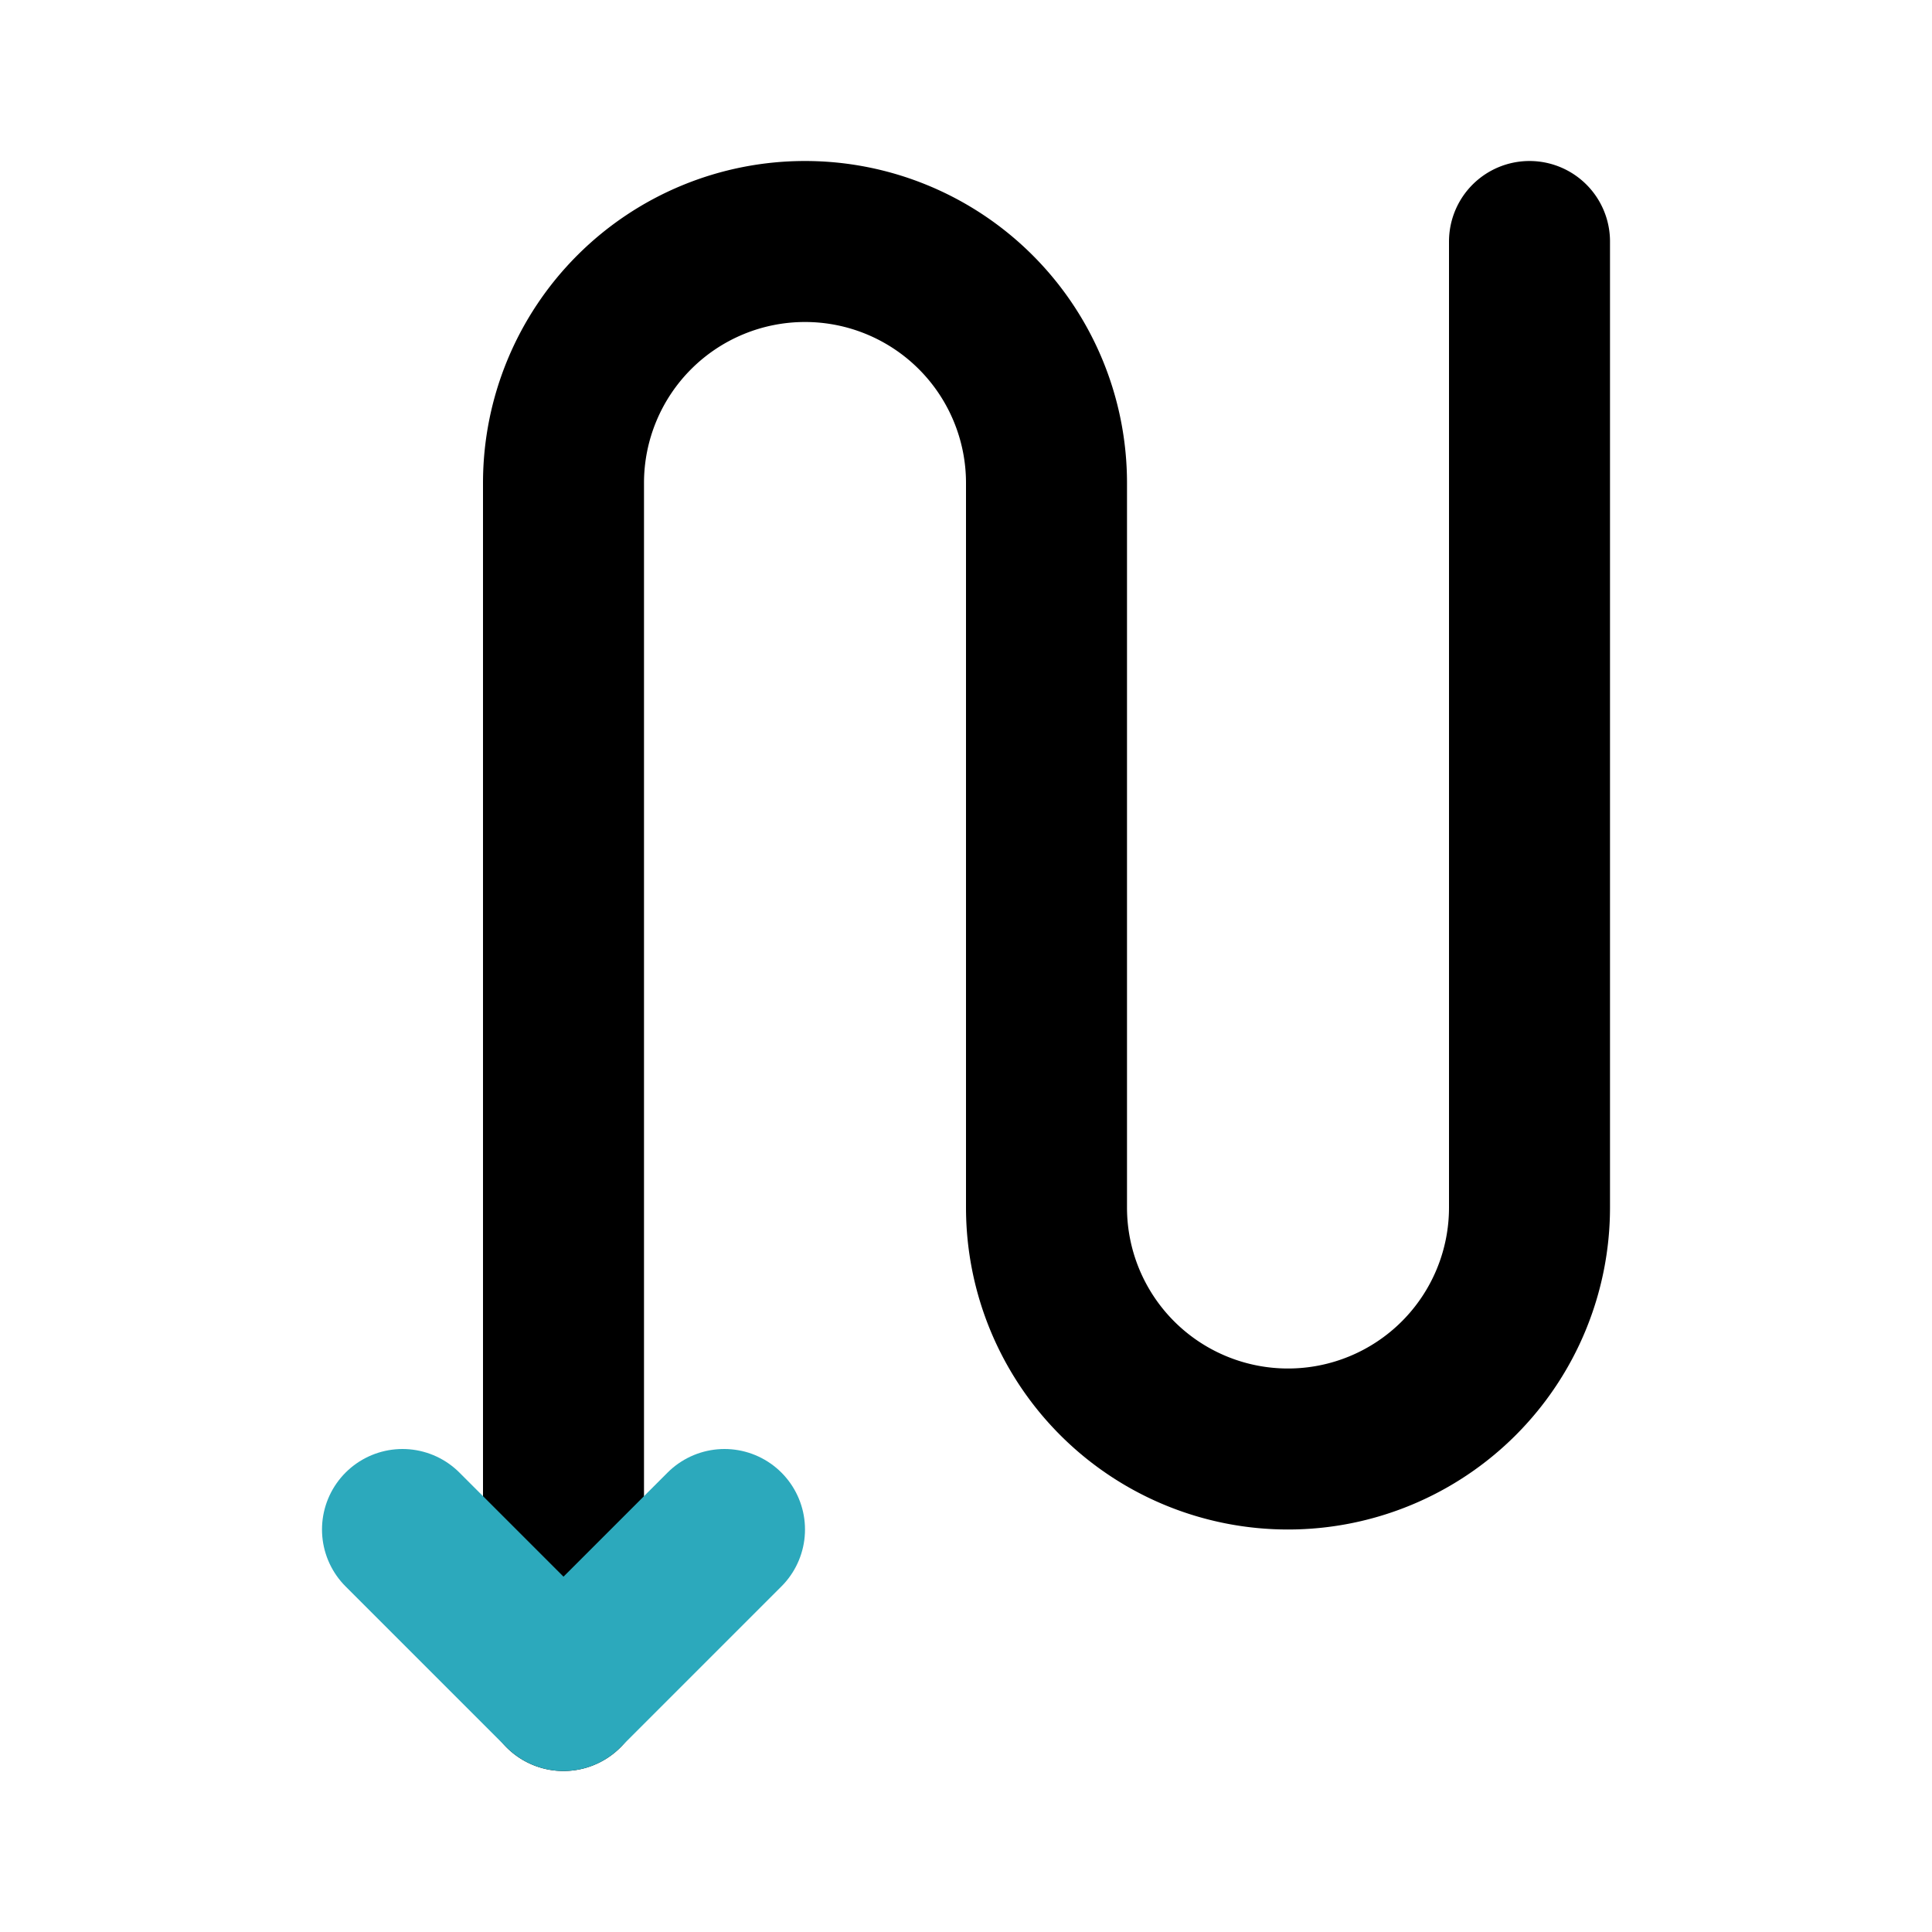
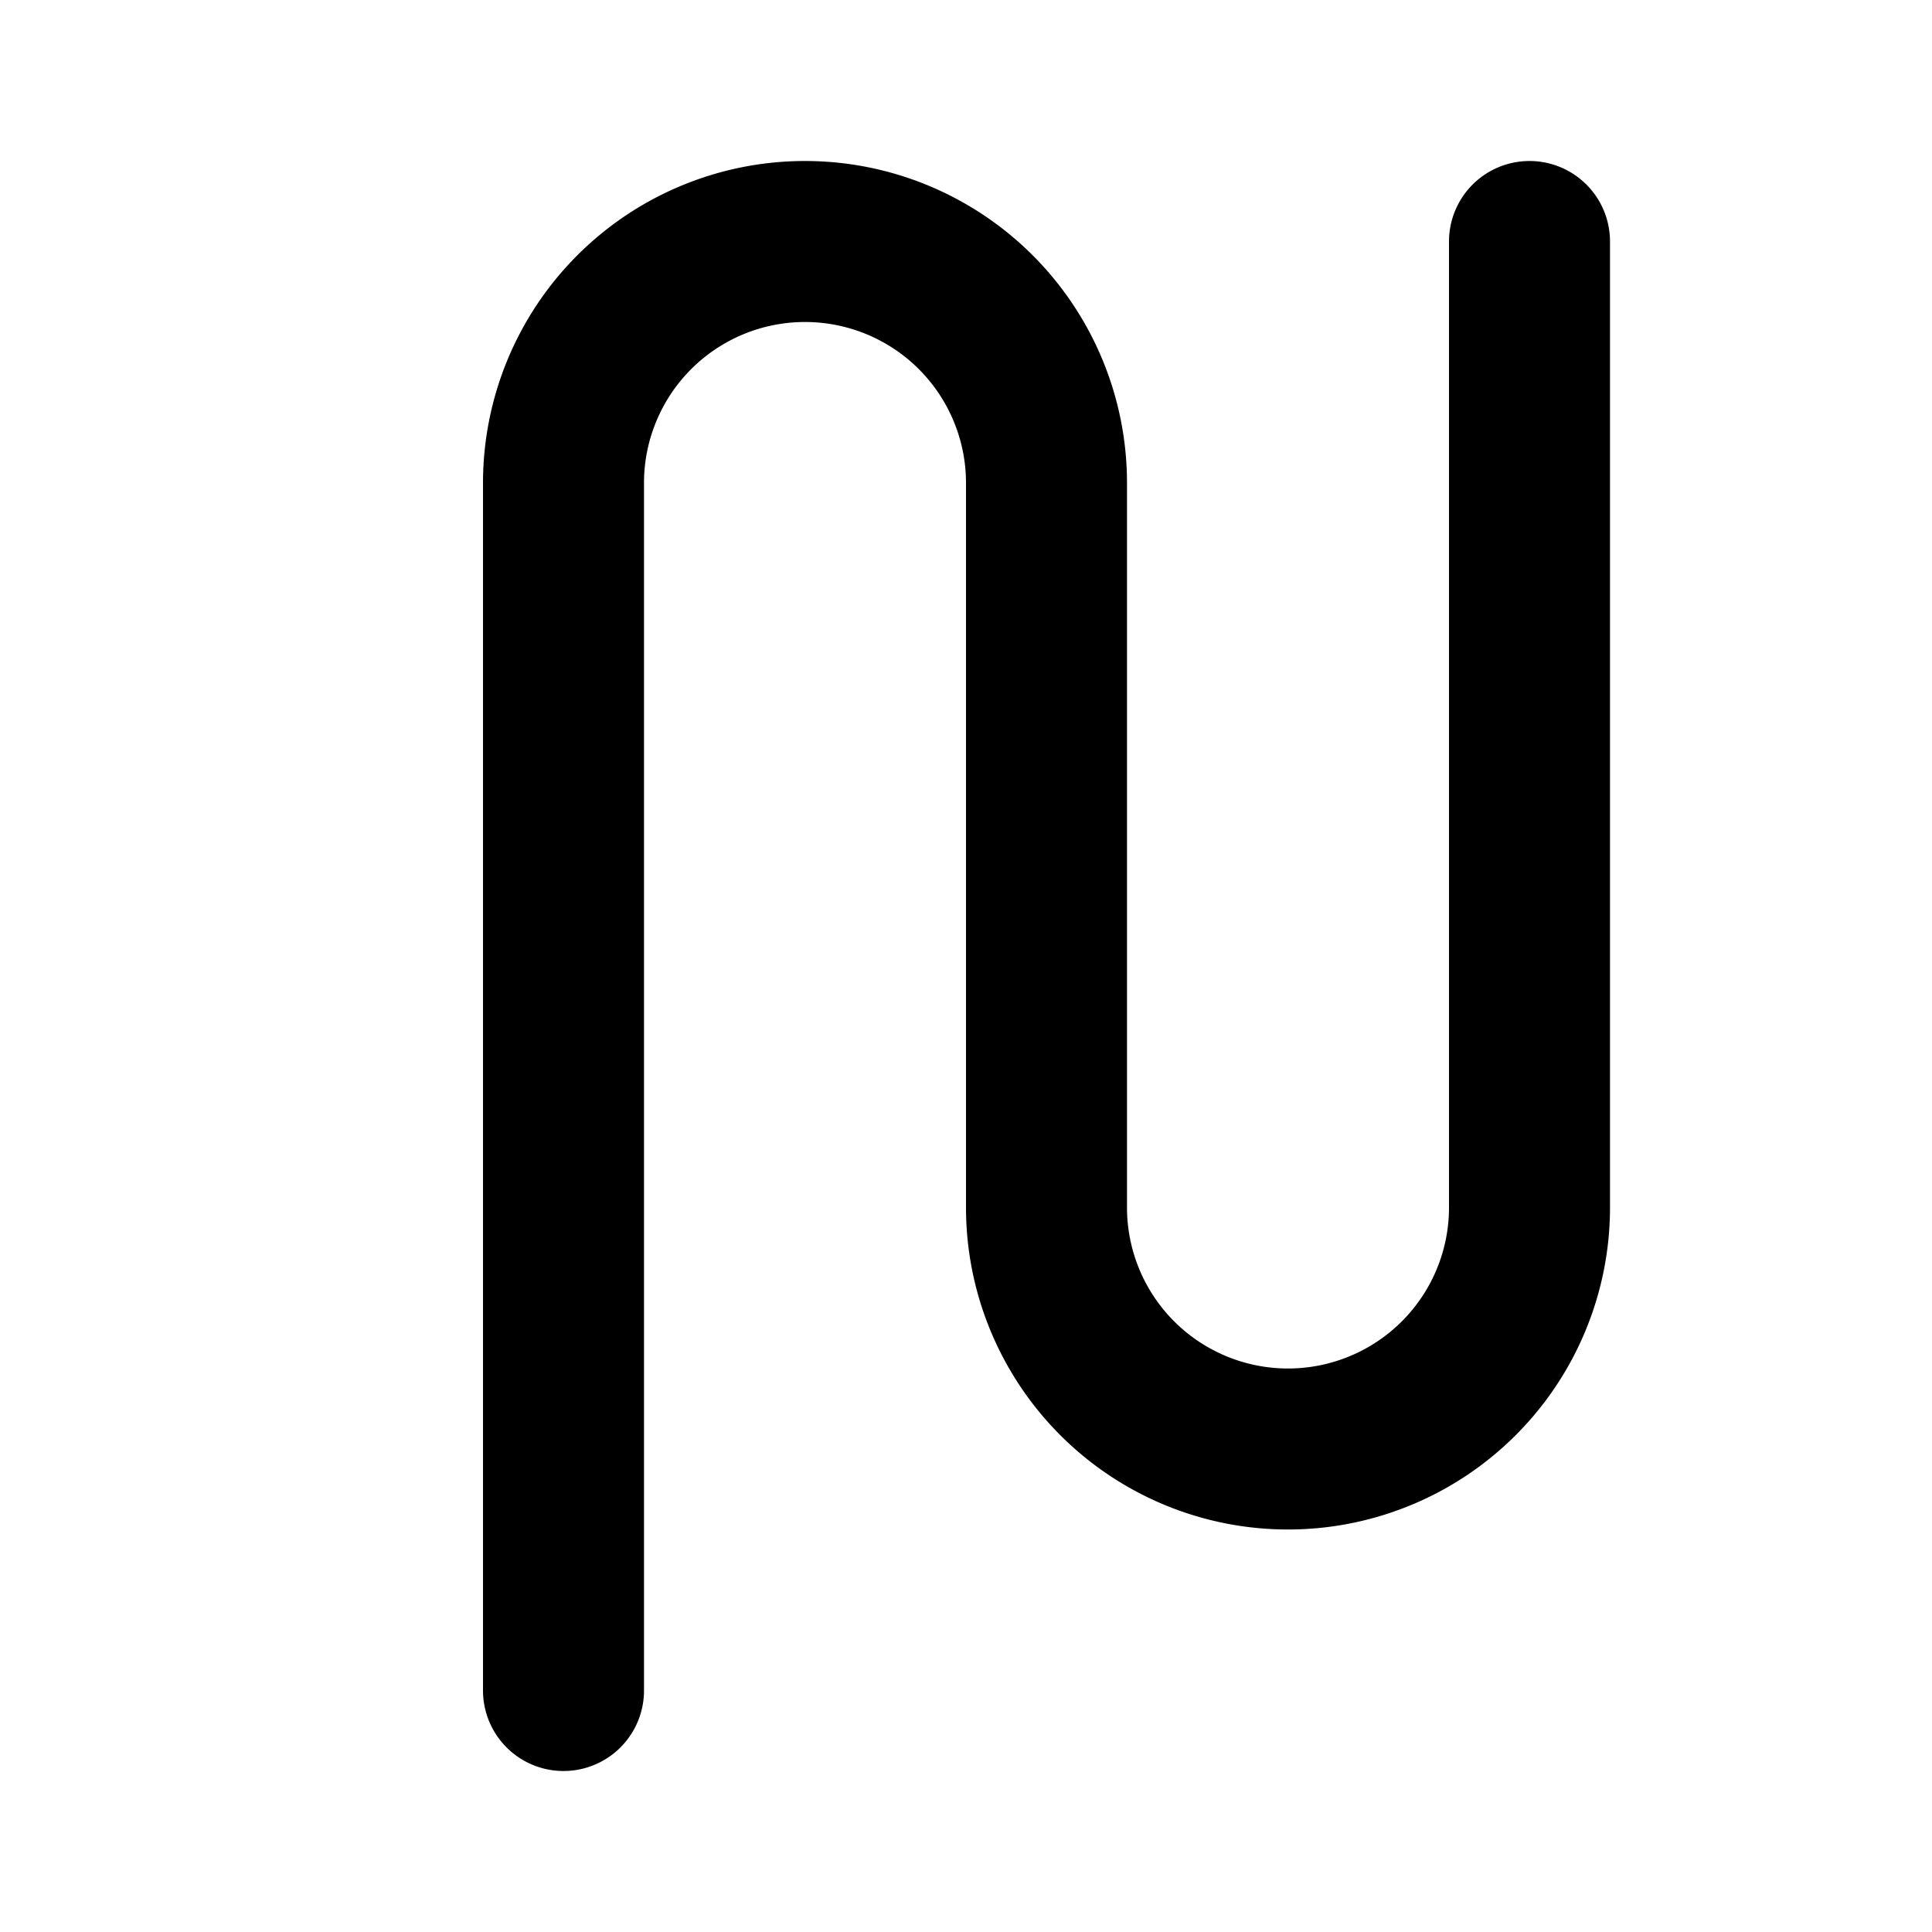
<svg xmlns="http://www.w3.org/2000/svg" fill="#000000" width="800px" height="800px" viewBox="0 0 24 24" id="zig-zag-left-down-arrow" data-name="Line Color" class="icon line-color">
  <path id="primary" d="M7,21V6a3,3,0,0,1,3-3h0a3,3,0,0,1,3,3v9a3,3,0,0,0,3,3h0a3,3,0,0,0,3-3V3" style="fill: none; stroke: rgb(0, 0, 0); stroke-linecap: round; stroke-linejoin: round; stroke-width: 2;" />
-   <polyline id="secondary" points="5 19 7 21 9 19" style="fill: none; stroke: rgb(44, 169, 188); stroke-linecap: round; stroke-linejoin: round; stroke-width: 2;" />
</svg>